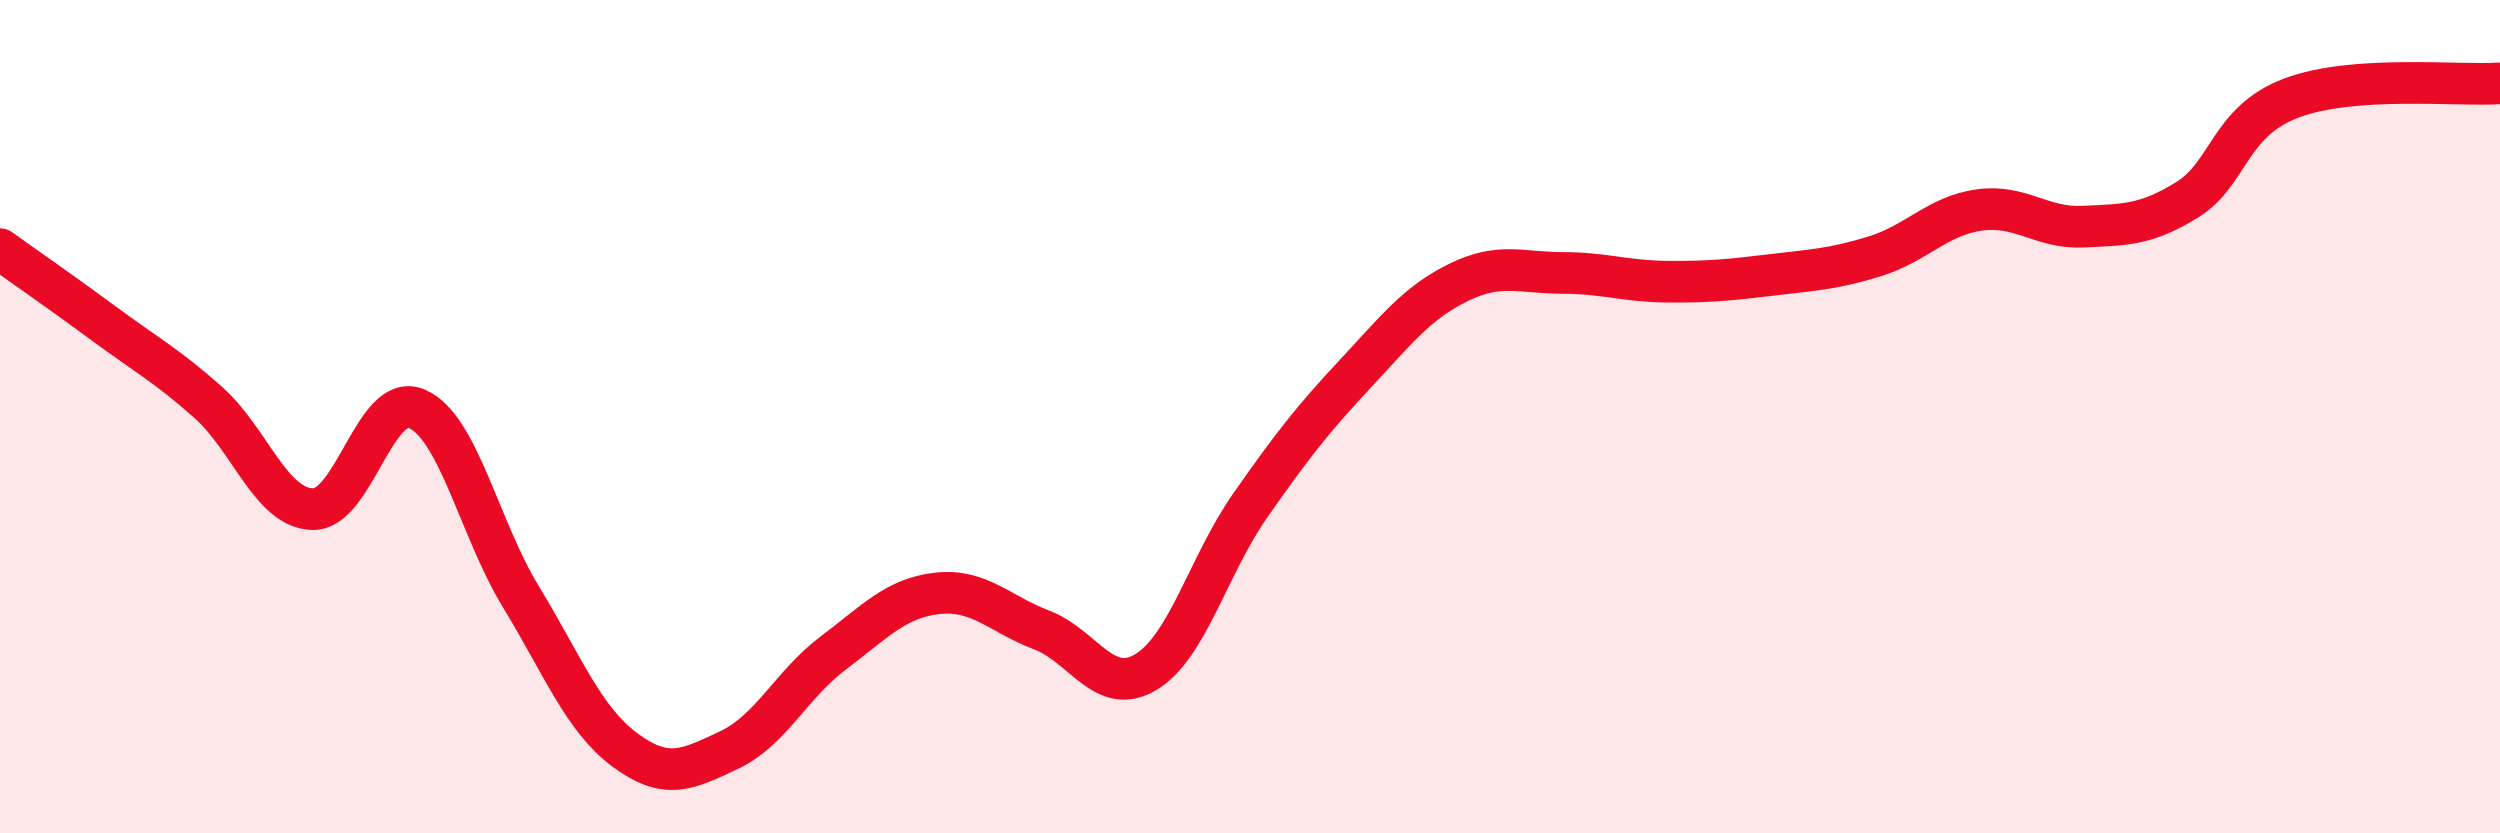
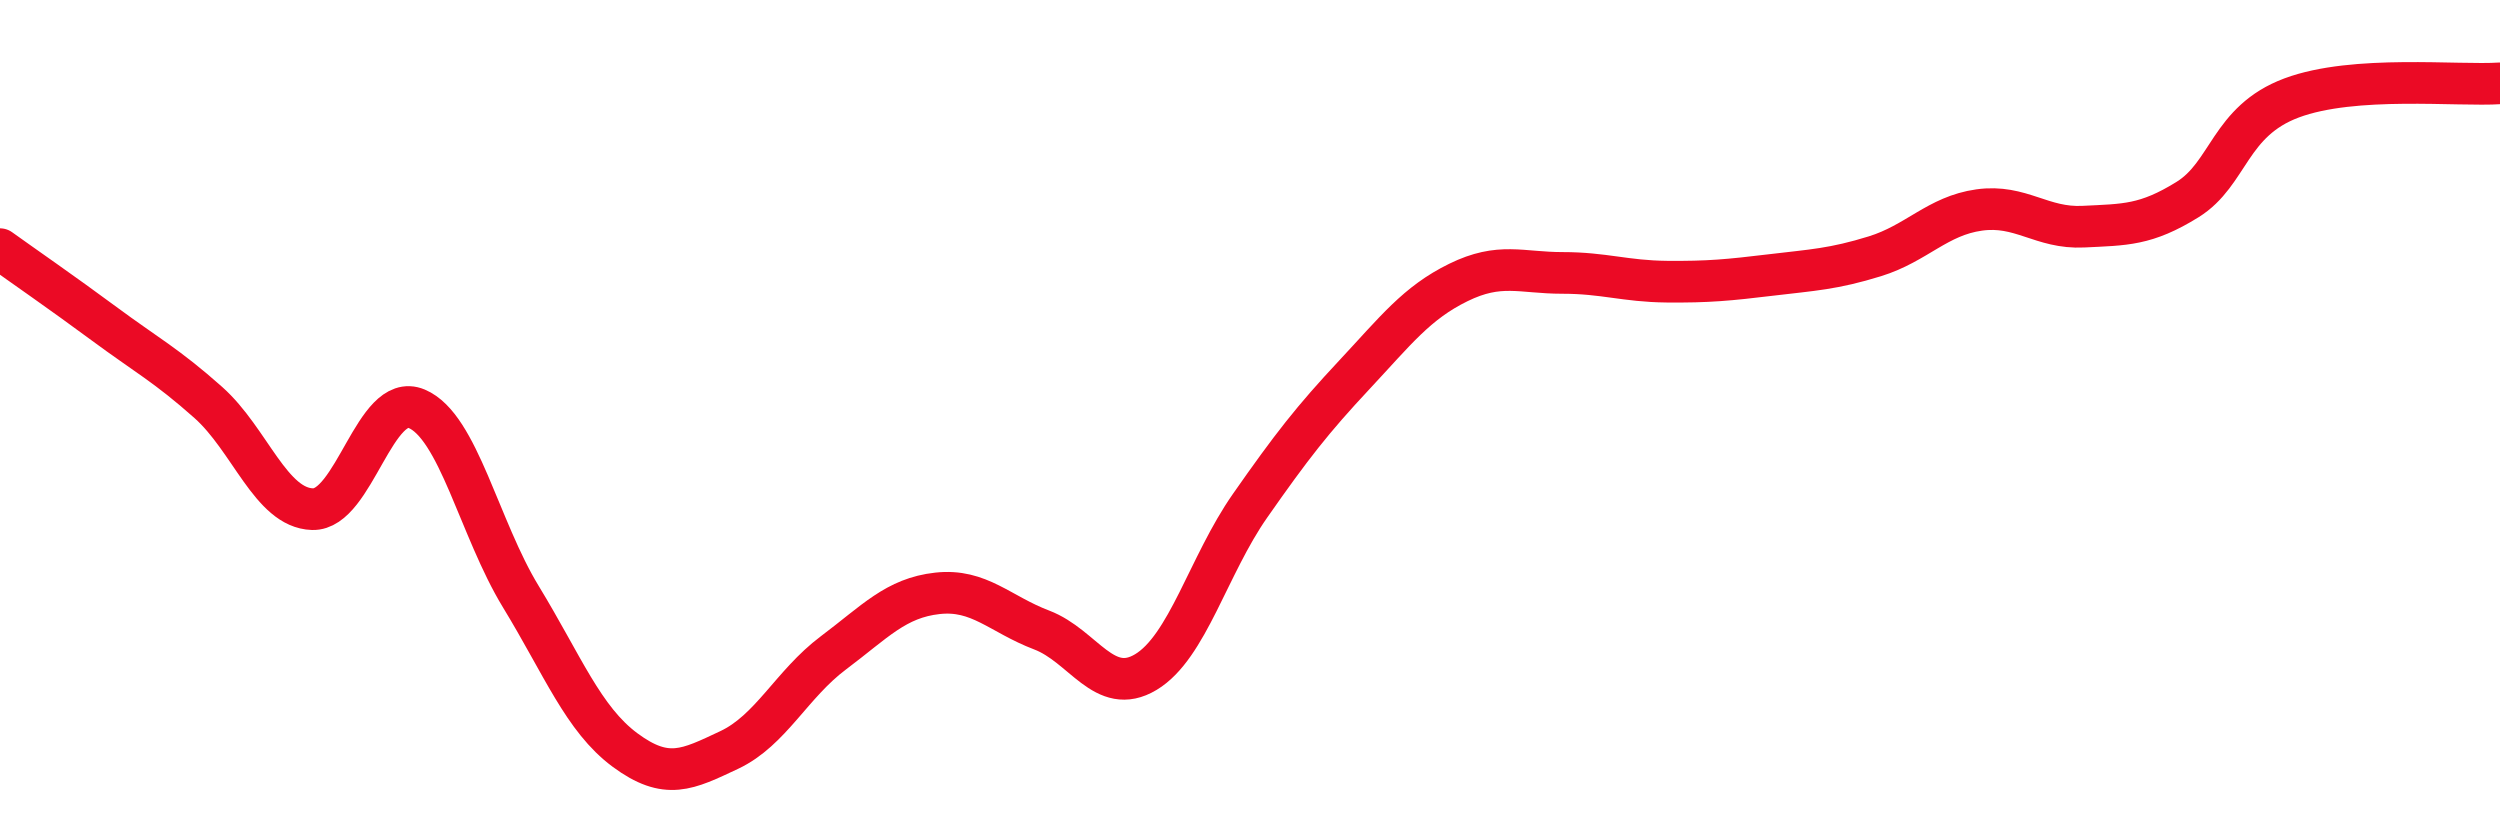
<svg xmlns="http://www.w3.org/2000/svg" width="60" height="20" viewBox="0 0 60 20">
-   <path d="M 0,5.98 C 0.5,6.34 1.5,7.03 2.5,7.77 C 3.5,8.51 4,8.77 5,9.66 C 6,10.55 6.5,12.19 7.5,12.22 C 8.5,12.25 9,9.39 10,9.81 C 11,10.23 11.5,12.68 12.5,14.32 C 13.5,15.96 14,17.26 15,18 C 16,18.74 16.5,18.47 17.5,18 C 18.5,17.53 19,16.42 20,15.67 C 21,14.92 21.5,14.35 22.5,14.24 C 23.5,14.13 24,14.74 25,15.12 C 26,15.5 26.5,16.73 27.5,16.13 C 28.5,15.53 29,13.57 30,12.14 C 31,10.71 31.5,10.07 32.5,9 C 33.5,7.93 34,7.27 35,6.78 C 36,6.29 36.5,6.55 37.5,6.55 C 38.5,6.55 39,6.75 40,6.76 C 41,6.77 41.5,6.72 42.5,6.6 C 43.5,6.48 44,6.46 45,6.15 C 46,5.84 46.5,5.18 47.5,5.04 C 48.5,4.9 49,5.49 50,5.44 C 51,5.39 51.5,5.41 52.5,4.79 C 53.5,4.17 53.5,2.91 55,2.35 C 56.5,1.79 59,2.07 60,2L60 20L0 20Z" fill="#EB0A25" opacity="0.1" stroke-linecap="round" stroke-linejoin="round" />
  <path d="M 0,5.98 C 0.5,6.34 1.5,7.03 2.5,7.77 C 3.5,8.51 4,8.77 5,9.66 C 6,10.55 6.5,12.19 7.5,12.22 C 8.5,12.25 9,9.39 10,9.81 C 11,10.23 11.5,12.68 12.5,14.32 C 13.5,15.96 14,17.26 15,18 C 16,18.74 16.5,18.47 17.5,18 C 18.5,17.53 19,16.42 20,15.67 C 21,14.92 21.5,14.35 22.5,14.24 C 23.5,14.13 24,14.74 25,15.12 C 26,15.5 26.5,16.73 27.5,16.13 C 28.5,15.53 29,13.57 30,12.14 C 31,10.71 31.5,10.07 32.5,9 C 33.5,7.93 34,7.27 35,6.78 C 36,6.29 36.5,6.55 37.5,6.55 C 38.5,6.55 39,6.75 40,6.76 C 41,6.77 41.5,6.72 42.5,6.6 C 43.5,6.48 44,6.46 45,6.15 C 46,5.84 46.5,5.18 47.5,5.04 C 48.5,4.9 49,5.49 50,5.44 C 51,5.39 51.5,5.41 52.5,4.79 C 53.5,4.17 53.5,2.91 55,2.35 C 56.5,1.79 59,2.07 60,2" stroke="#EB0A25" stroke-width="1" fill="none" stroke-linecap="round" stroke-linejoin="round" />
</svg>